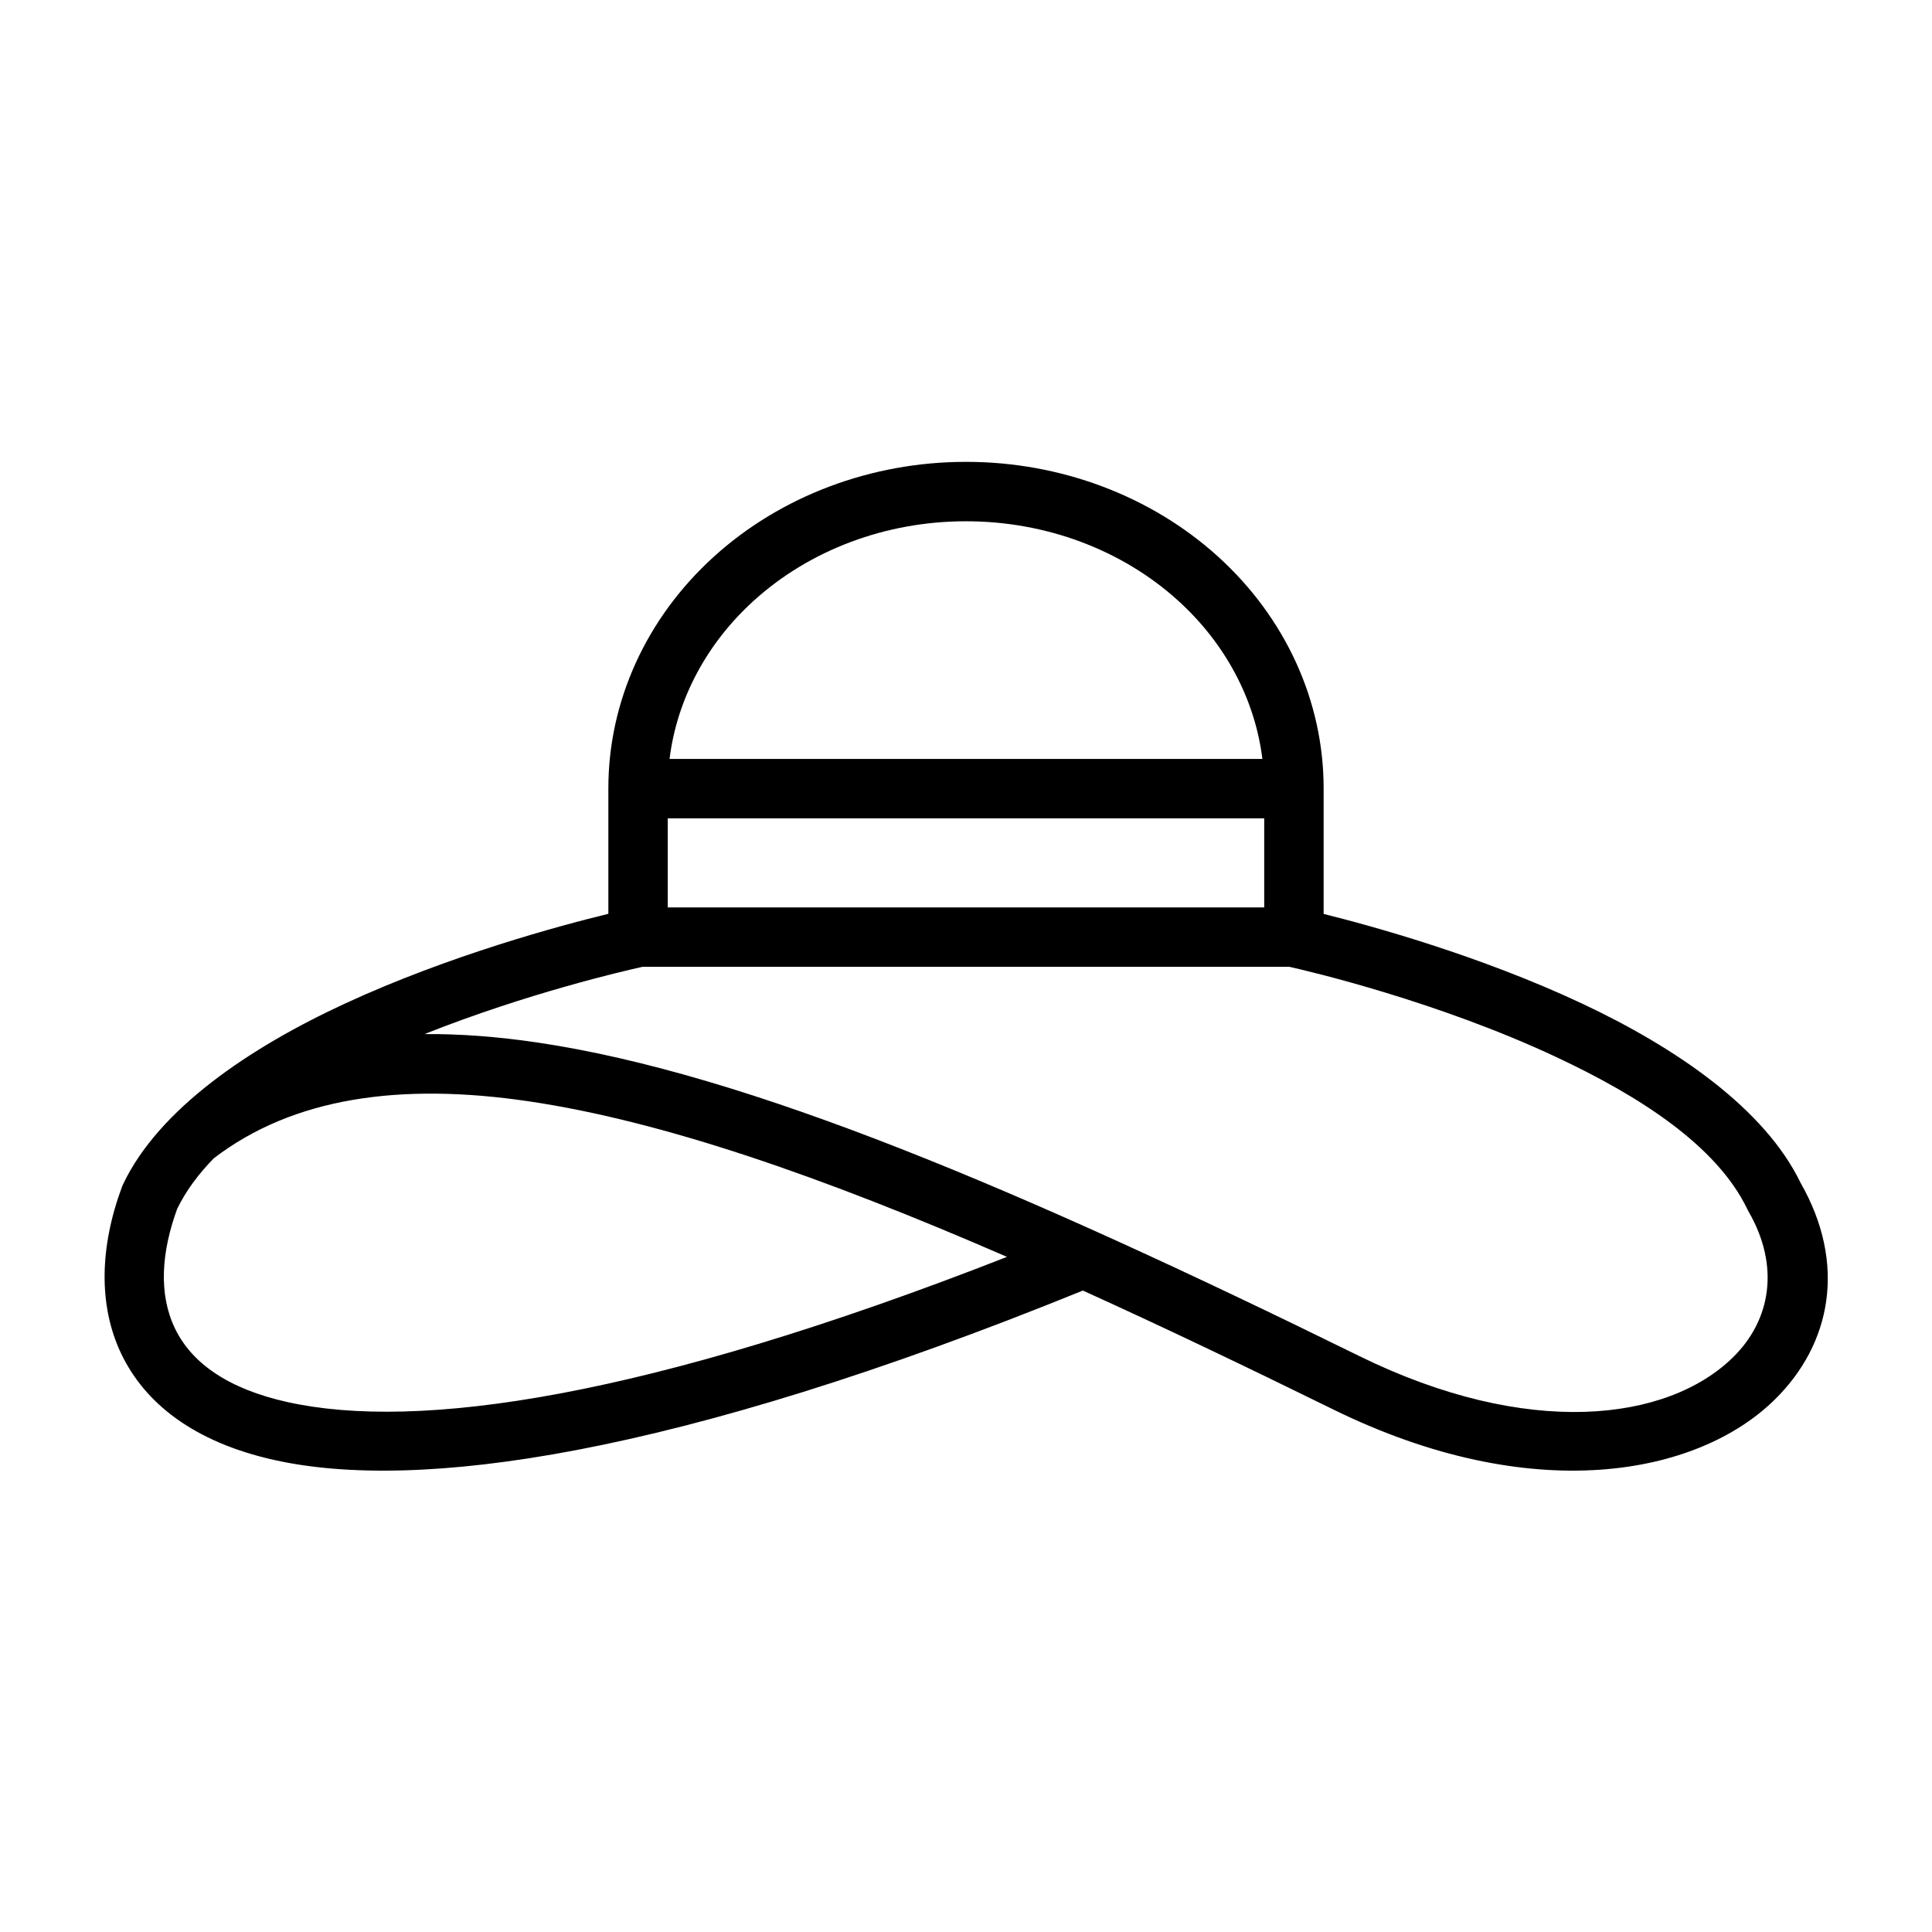
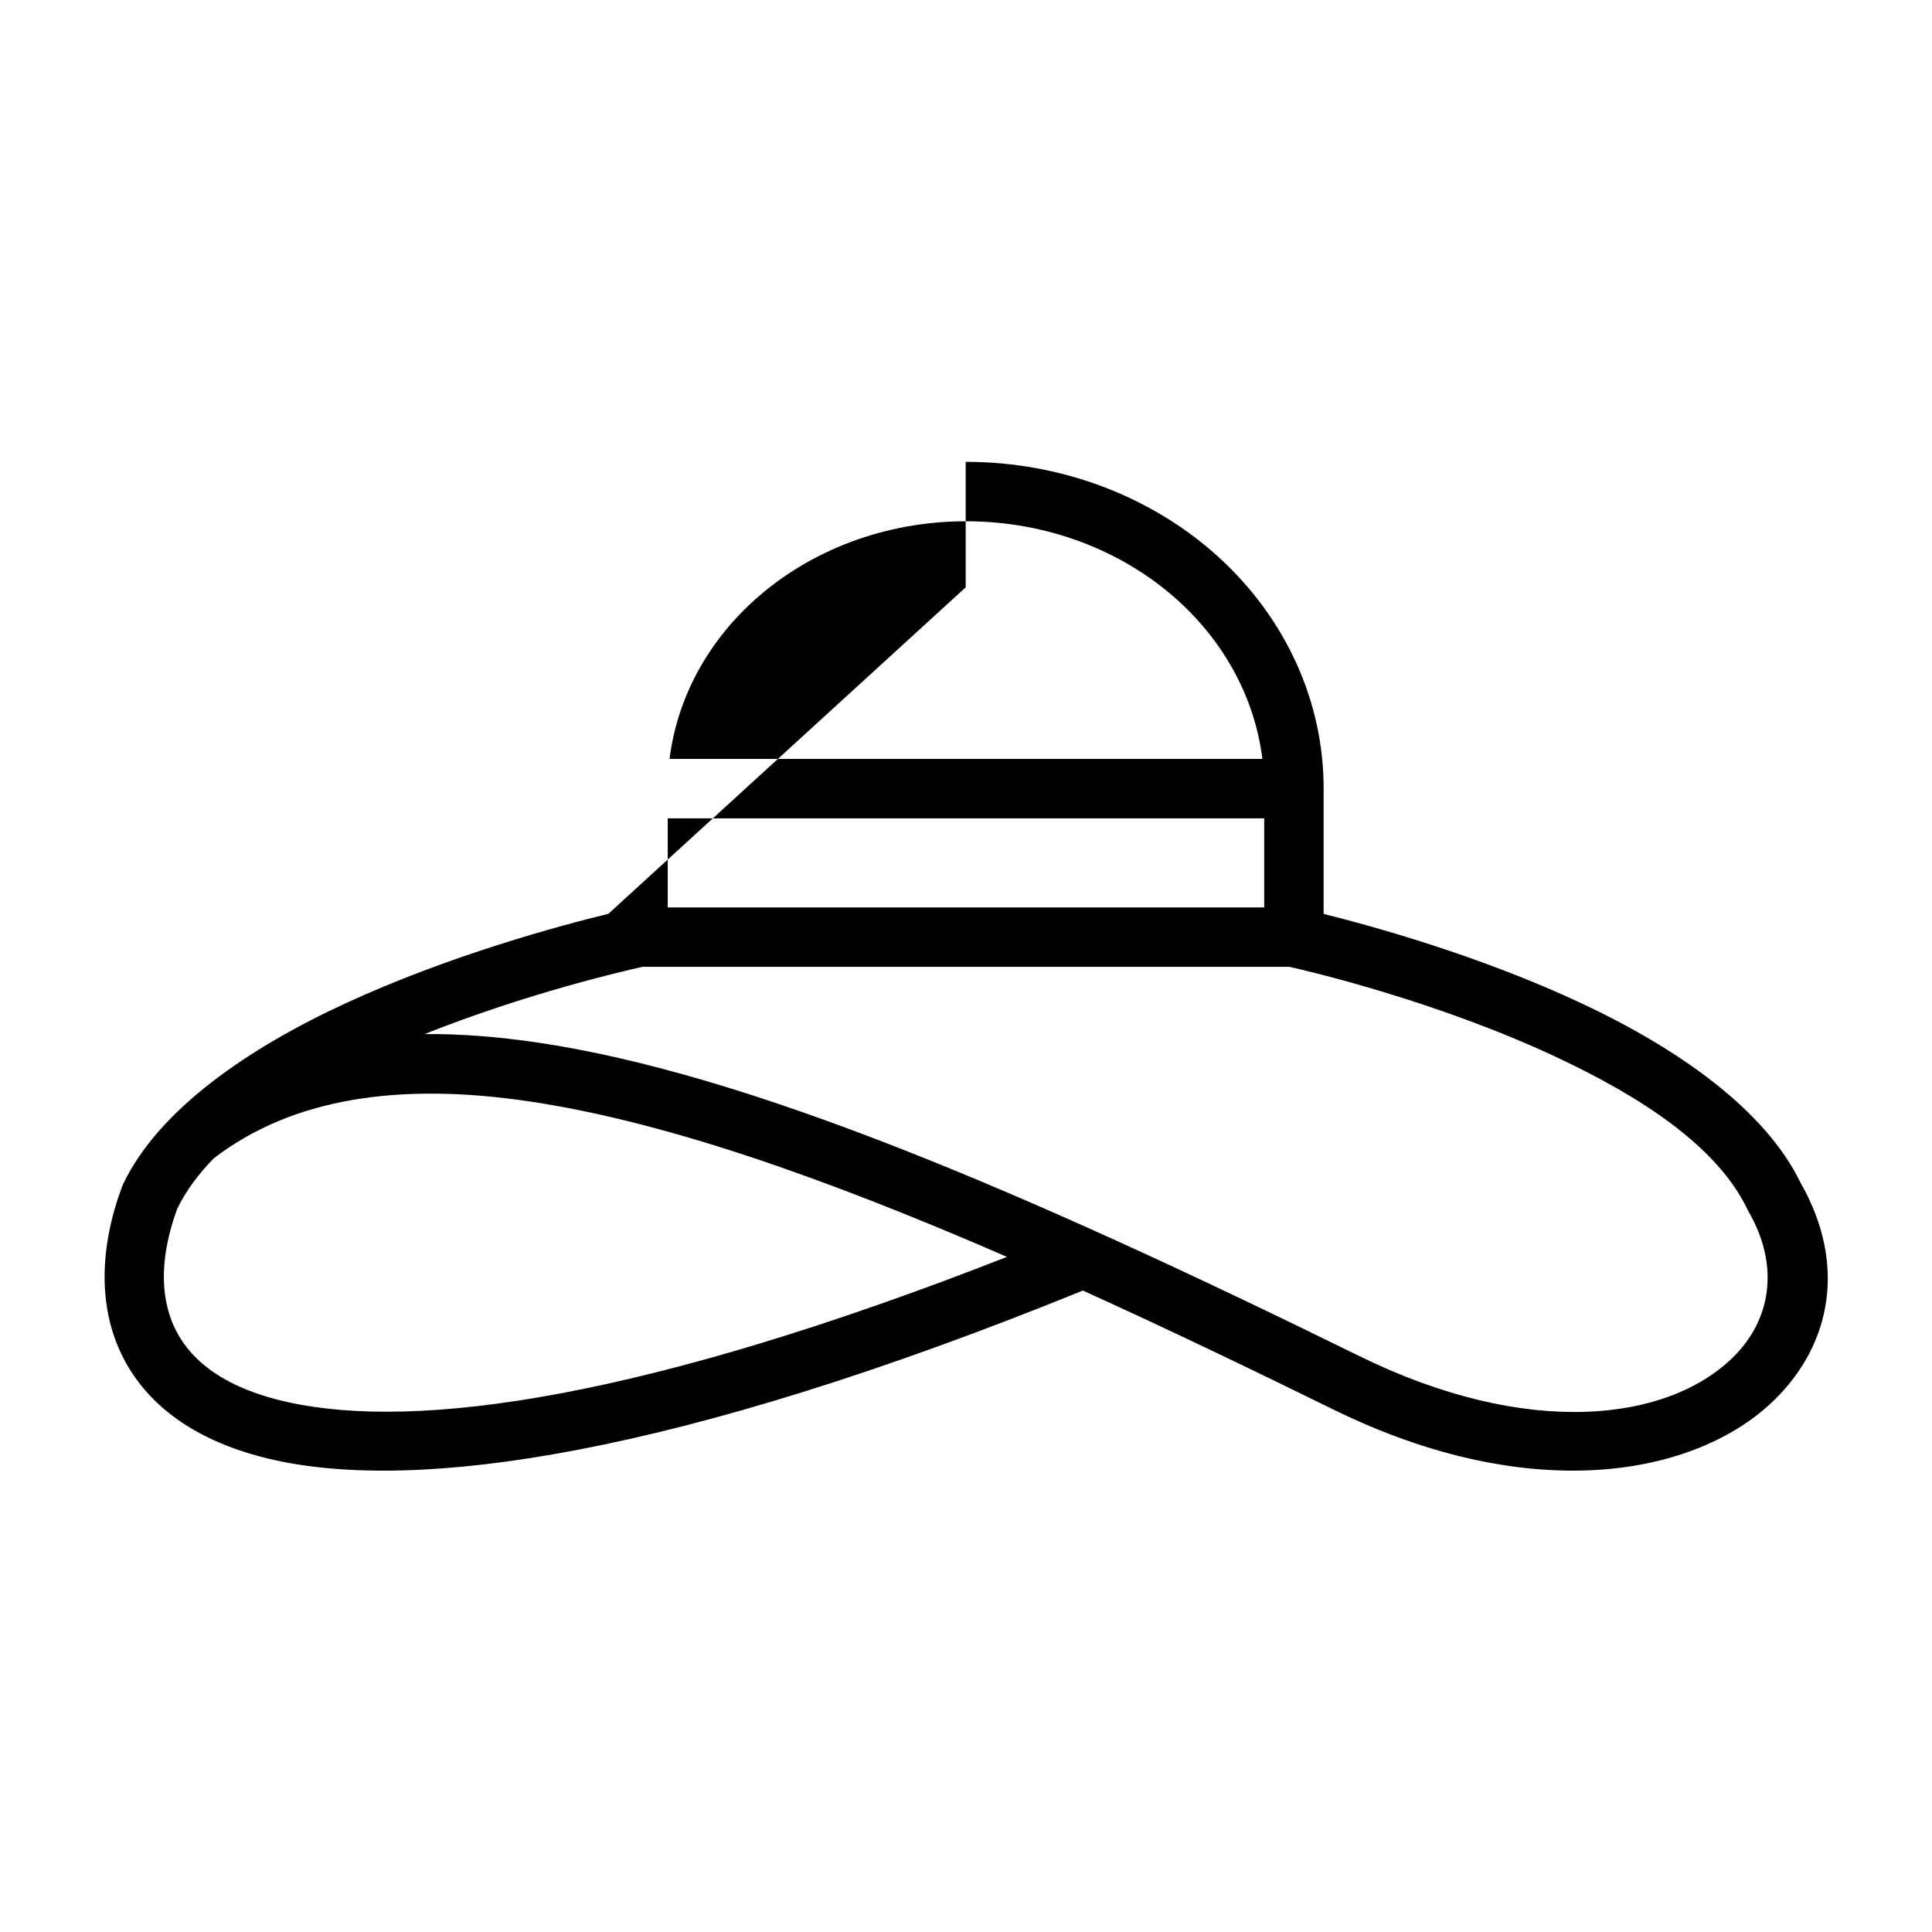
<svg xmlns="http://www.w3.org/2000/svg" fill="#000000" width="800px" height="800px" version="1.1" viewBox="144 144 512 512">
-   <path d="m305.22 386.17c-12.762 3.109-42.082 10.988-69.652 23.719-25.648 11.832-49.5 28.086-58.945 47.934-0.094 0.211-0.188 0.426-0.27 0.637-5.945 15.957-6.336 31.559-0.188 44.375 6.156 12.824 18.918 23.285 40.59 28.094 37.746 8.375 105.34-0.676 214.22-44.918 20.898 9.477 42.996 20.035 66.305 31.488 52.703 25.906 96.449 17.617 117-2.543 15.121-14.832 19.113-36.094 6.902-57.473-9.484-19.656-32.906-35.793-58.008-47.57-27.078-12.707-55.828-20.586-68.398-23.711v-33.281c0-23.035-10.035-45.152-28.016-61.449-17.688-16.02-41.668-25.074-66.684-25.074h-0.156c-25.016 0-48.996 9.055-66.684 25.074-17.98 16.297-28.016 38.414-28.016 61.449v33.25zm180.5 14.051h-171.47c-4.738 1.047-30.449 6.965-57.75 17.82 9.438-0.078 19.445 0.684 30.016 2.25 55.719 8.266 128.03 38.996 217.7 83.074 44.602 21.922 81.641 17.406 99.039 0.348 10.133-9.941 12.414-24.246 4.164-38.582-0.102-0.18-0.203-0.363-0.293-0.551-8.117-17.066-28.953-30.246-50.648-40.422-31.434-14.746-65.211-22.688-70.762-23.938zm-74.855 76.863c-49.168-21.371-91.301-35.969-126.66-41.211-34.266-5.078-62.59-0.961-83.539 15.082-4.07 4.164-7.391 8.621-9.707 13.391-4.172 11.398-5 22.523-0.605 31.676 4.449 9.258 14.16 16.059 29.812 19.539 34.488 7.652 94.746-0.906 190.7-38.477zm68.164-116.22v23.617h-158.07v-23.617zm-0.48-15.742h-157.11c1.961-15.809 9.824-30.613 22.363-41.973 14.879-13.477 35.07-21.004 56.113-21.004h0.156c21.043 0 41.234 7.527 56.113 21.004 12.539 11.359 20.402 26.168 22.363 41.973z" fill-rule="evenodd" />
+   <path d="m305.22 386.17c-12.762 3.109-42.082 10.988-69.652 23.719-25.648 11.832-49.5 28.086-58.945 47.934-0.094 0.211-0.188 0.426-0.27 0.637-5.945 15.957-6.336 31.559-0.188 44.375 6.156 12.824 18.918 23.285 40.59 28.094 37.746 8.375 105.34-0.676 214.22-44.918 20.898 9.477 42.996 20.035 66.305 31.488 52.703 25.906 96.449 17.617 117-2.543 15.121-14.832 19.113-36.094 6.902-57.473-9.484-19.656-32.906-35.793-58.008-47.57-27.078-12.707-55.828-20.586-68.398-23.711v-33.281c0-23.035-10.035-45.152-28.016-61.449-17.688-16.02-41.668-25.074-66.684-25.074h-0.156v33.25zm180.5 14.051h-171.47c-4.738 1.047-30.449 6.965-57.75 17.82 9.438-0.078 19.445 0.684 30.016 2.25 55.719 8.266 128.03 38.996 217.7 83.074 44.602 21.922 81.641 17.406 99.039 0.348 10.133-9.941 12.414-24.246 4.164-38.582-0.102-0.18-0.203-0.363-0.293-0.551-8.117-17.066-28.953-30.246-50.648-40.422-31.434-14.746-65.211-22.688-70.762-23.938zm-74.855 76.863c-49.168-21.371-91.301-35.969-126.66-41.211-34.266-5.078-62.59-0.961-83.539 15.082-4.07 4.164-7.391 8.621-9.707 13.391-4.172 11.398-5 22.523-0.605 31.676 4.449 9.258 14.16 16.059 29.812 19.539 34.488 7.652 94.746-0.906 190.7-38.477zm68.164-116.22v23.617h-158.07v-23.617zm-0.48-15.742h-157.11c1.961-15.809 9.824-30.613 22.363-41.973 14.879-13.477 35.07-21.004 56.113-21.004h0.156c21.043 0 41.234 7.527 56.113 21.004 12.539 11.359 20.402 26.168 22.363 41.973z" fill-rule="evenodd" />
</svg>